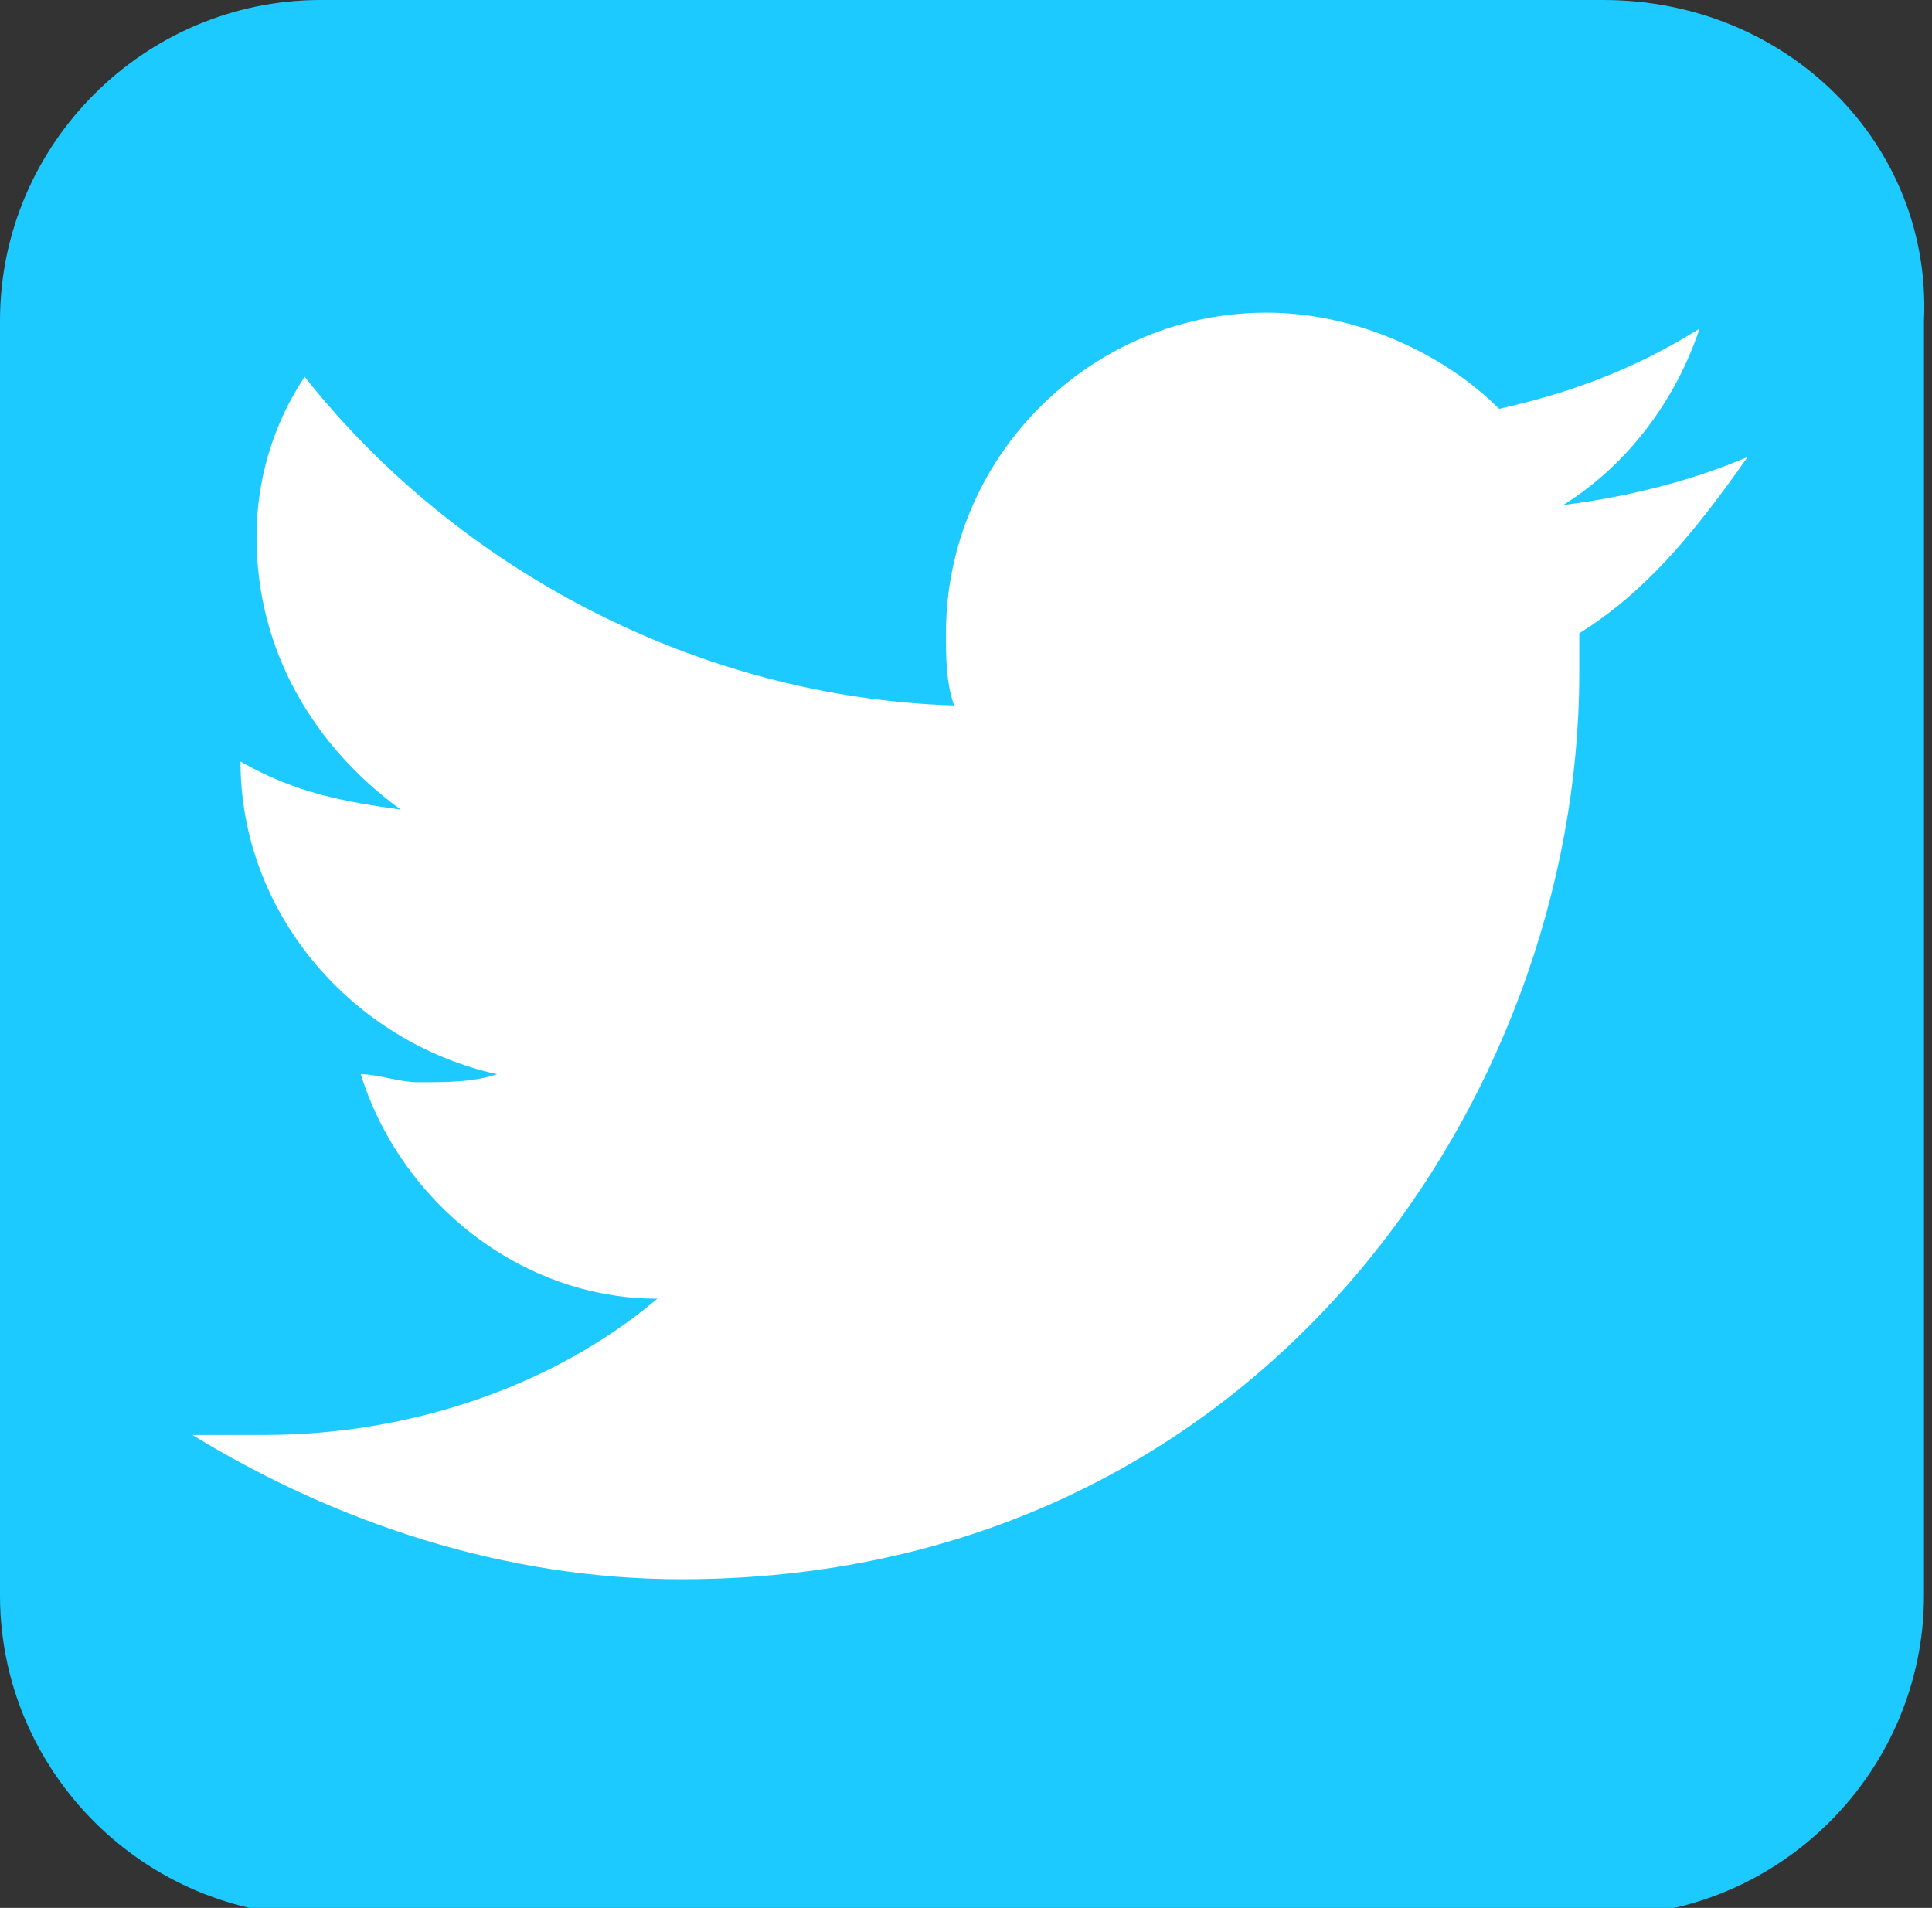
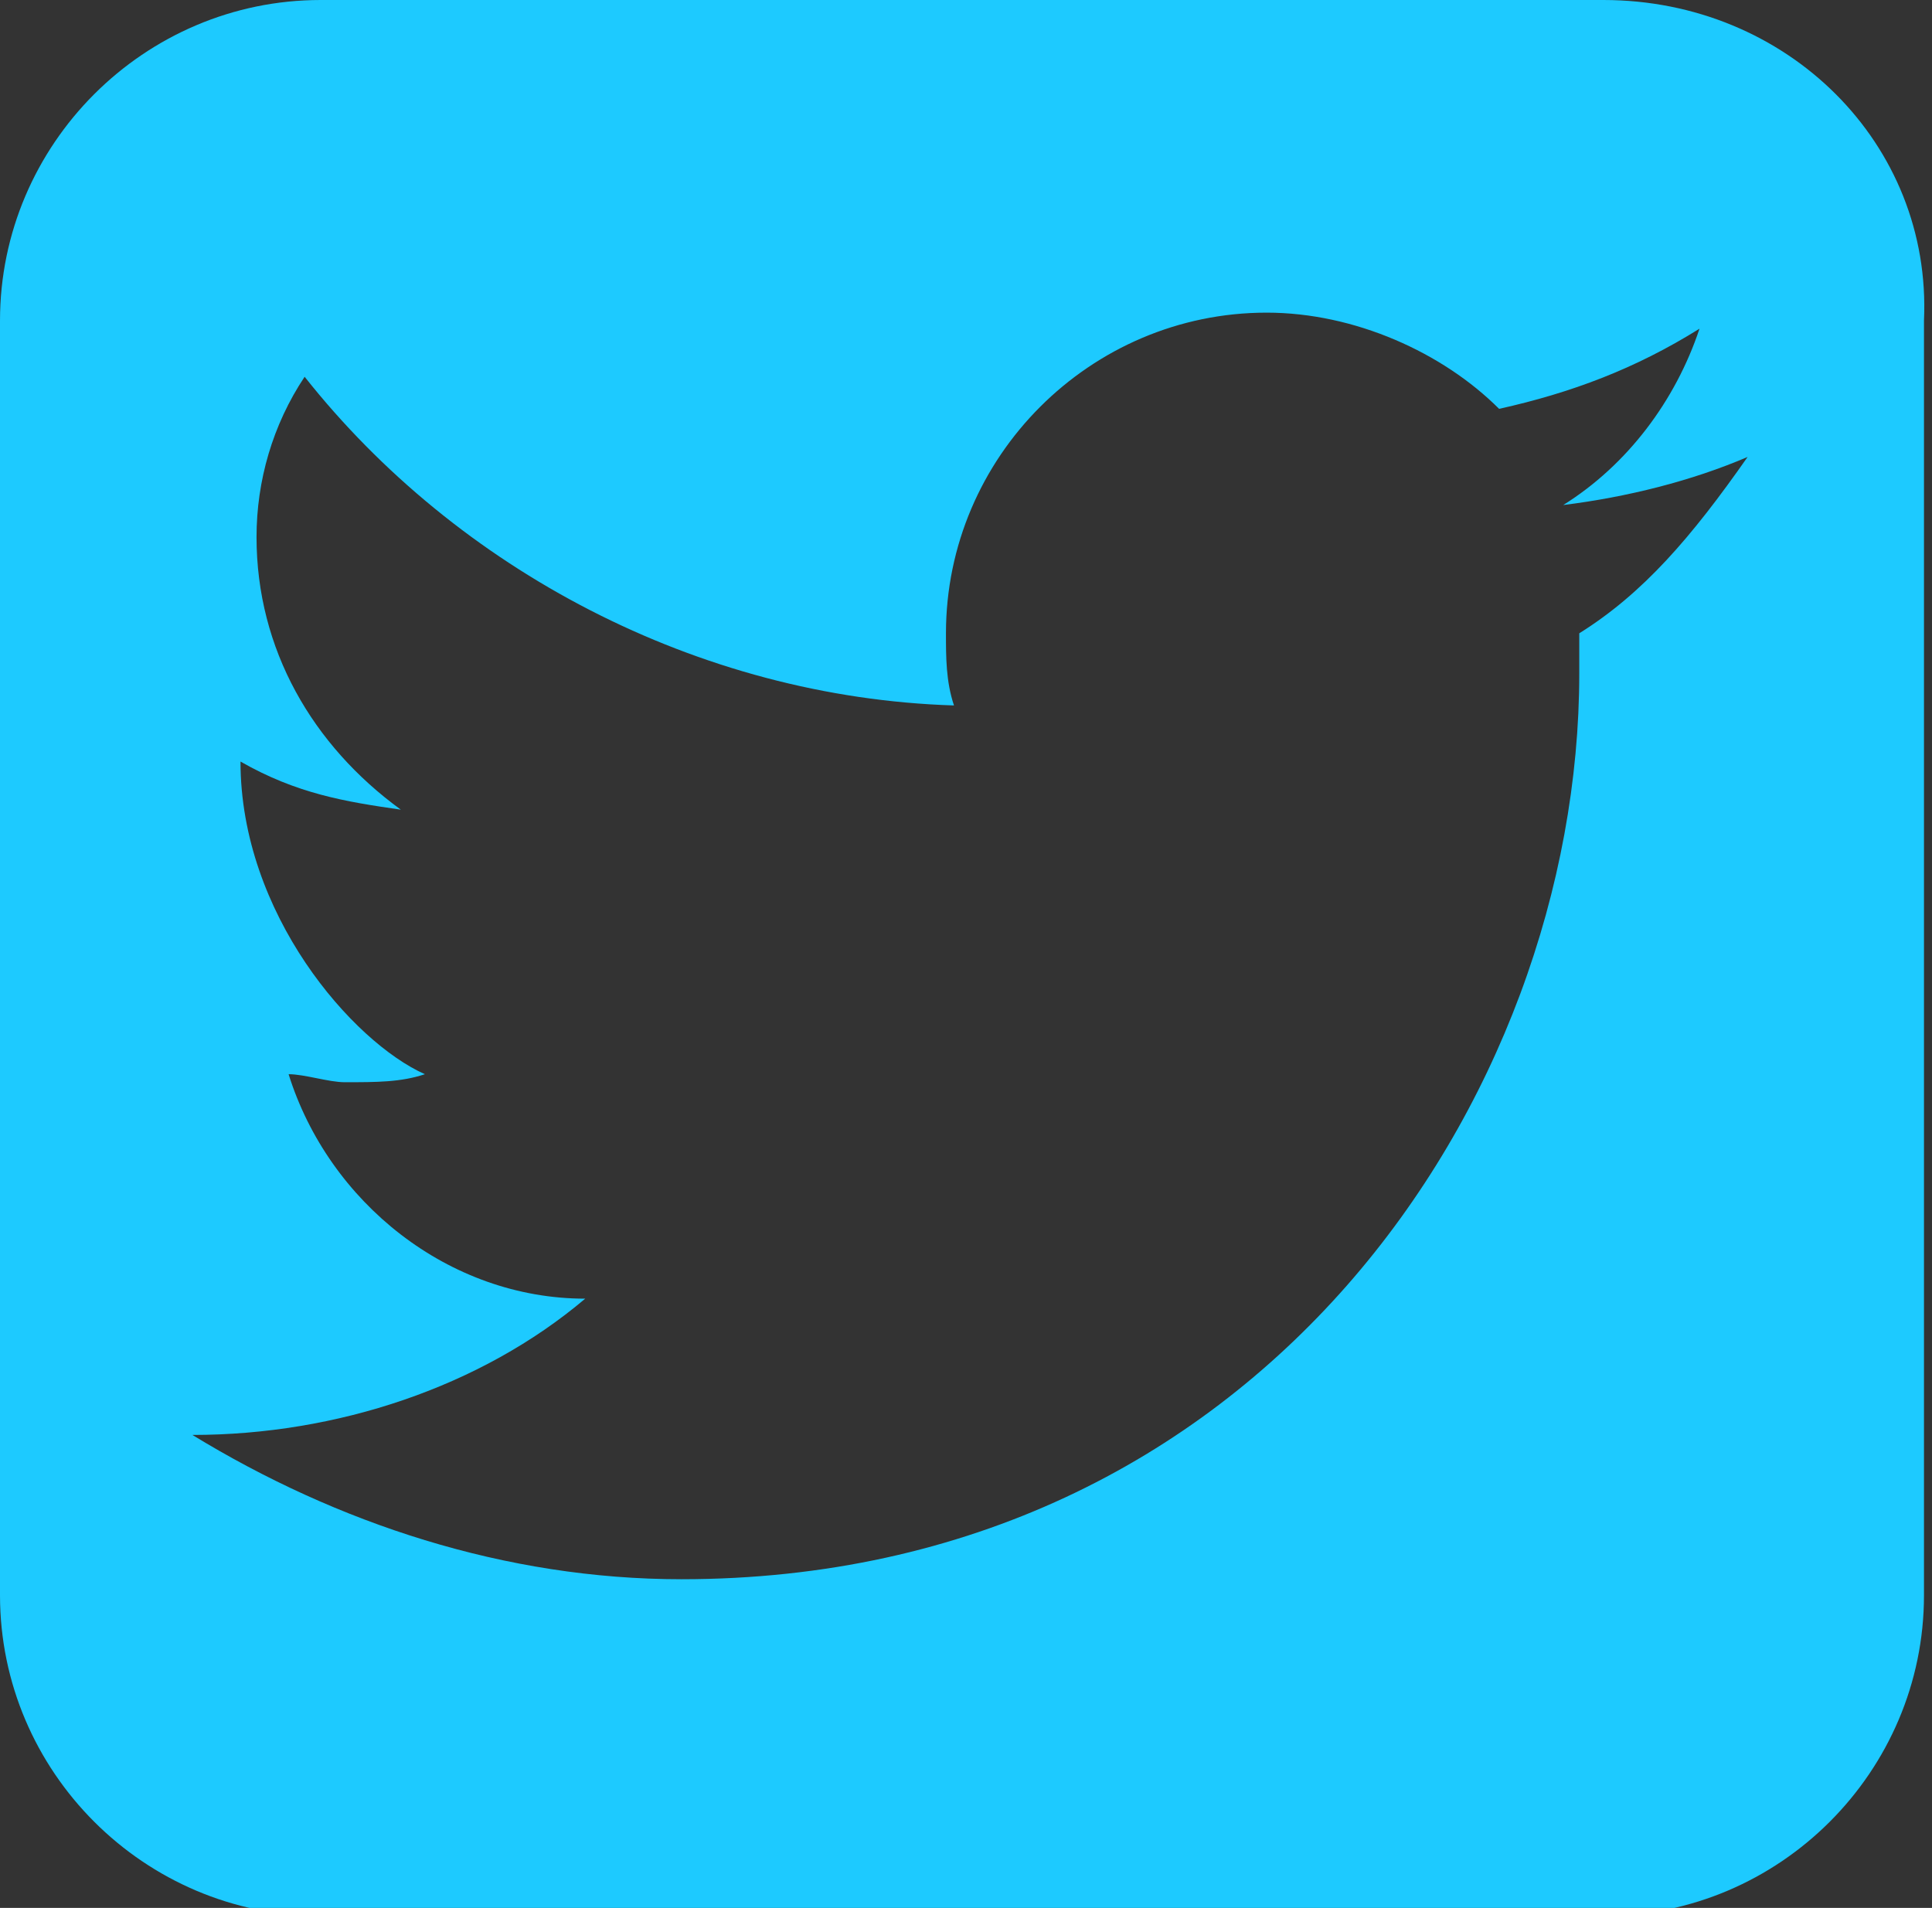
<svg xmlns="http://www.w3.org/2000/svg" version="1.1" id="Calque_1" x="0px" y="0px" viewBox="0 0 24.1 23.8" style="enable-background:new 0 0 24.1 23.8;" xml:space="preserve">
  <rect x="0" y="0" width="24.1" height="23.8" fill="#333333" stroke="none" />
  <style type="text/css">
	.st0{fill:#FFFFFF;}
	.st1{fill:#1DCAFF;}
</style>
-   <rect x="1.6" y="1.8" class="st0" width="20.4" height="18.9" />
  <g>
-     <path class="st1" d="M20,0H4C1.8,0,0,1.8,0,4v15.9c0,2.2,1.8,4,4,4h16c2.2,0,4-1.8,4-4V4C24.1,1.8,22.3,0,20,0z M19.7,7.9   c0,0.2,0,0.3,0,0.5c0,5.3-4,11.3-11.2,11.3c-2.2,0-4.3-0.7-6.1-1.8c0.3,0,0.6,0,0.9,0c1.8,0,3.6-0.6,4.9-1.7   c-1.7,0-3.2-1.2-3.7-2.8c0.2,0,0.5,0.1,0.7,0.1c0.4,0,0.7,0,1-0.1C4.4,13,3,11.4,3,9.5l0,0c0.7,0.4,1.3,0.5,2,0.6   c-1.1-0.8-1.8-2-1.8-3.4c0-0.7,0.2-1.4,0.6-2c1.9,2.4,4.9,4,8.1,4.1c-0.1-0.3-0.1-0.6-0.1-0.9c0-2.2,1.8-4,4-4   c1.1,0,2.2,0.5,2.9,1.2c0.9-0.2,1.7-0.5,2.5-1c-0.3,0.9-0.9,1.7-1.7,2.2c0.8-0.1,1.6-0.3,2.3-0.6C21.1,6.7,20.5,7.4,19.7,7.9z" />
+     <path class="st1" d="M20,0H4C1.8,0,0,1.8,0,4v15.9c0,2.2,1.8,4,4,4h16c2.2,0,4-1.8,4-4V4C24.1,1.8,22.3,0,20,0z M19.7,7.9   c0,0.2,0,0.3,0,0.5c0,5.3-4,11.3-11.2,11.3c-2.2,0-4.3-0.7-6.1-1.8c1.8,0,3.6-0.6,4.9-1.7   c-1.7,0-3.2-1.2-3.7-2.8c0.2,0,0.5,0.1,0.7,0.1c0.4,0,0.7,0,1-0.1C4.4,13,3,11.4,3,9.5l0,0c0.7,0.4,1.3,0.5,2,0.6   c-1.1-0.8-1.8-2-1.8-3.4c0-0.7,0.2-1.4,0.6-2c1.9,2.4,4.9,4,8.1,4.1c-0.1-0.3-0.1-0.6-0.1-0.9c0-2.2,1.8-4,4-4   c1.1,0,2.2,0.5,2.9,1.2c0.9-0.2,1.7-0.5,2.5-1c-0.3,0.9-0.9,1.7-1.7,2.2c0.8-0.1,1.6-0.3,2.3-0.6C21.1,6.7,20.5,7.4,19.7,7.9z" />
  </g>
</svg>